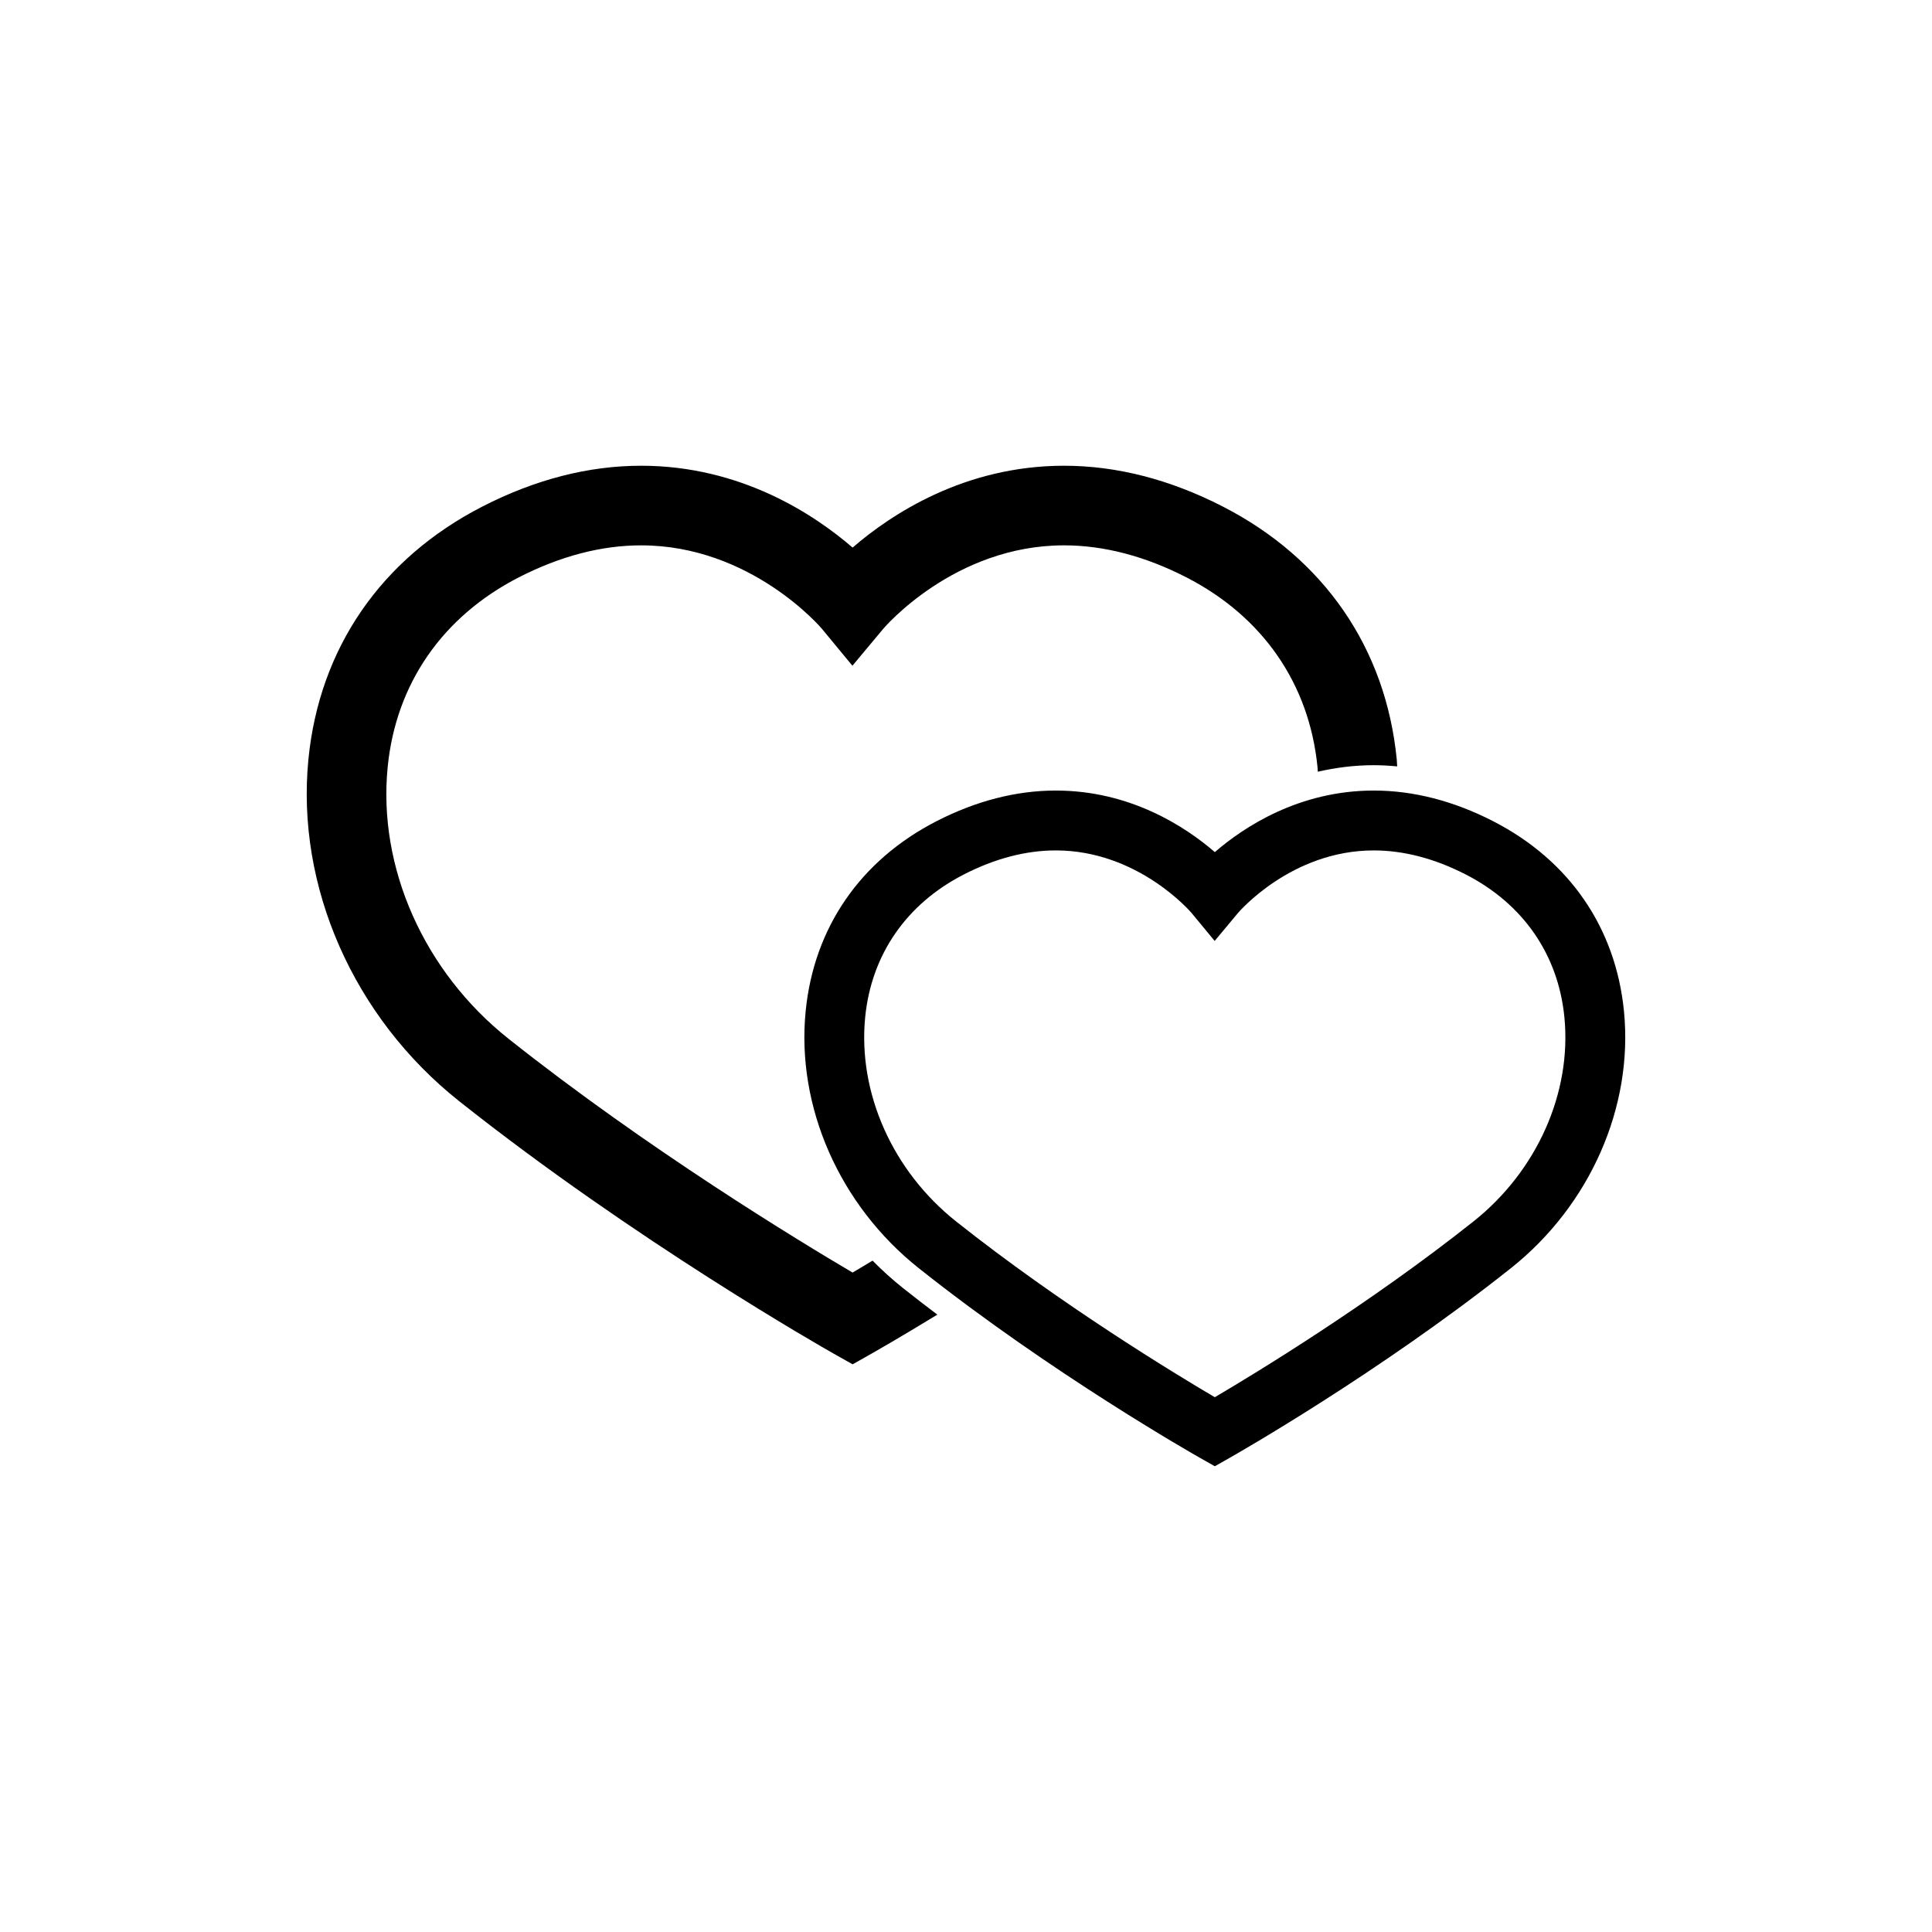
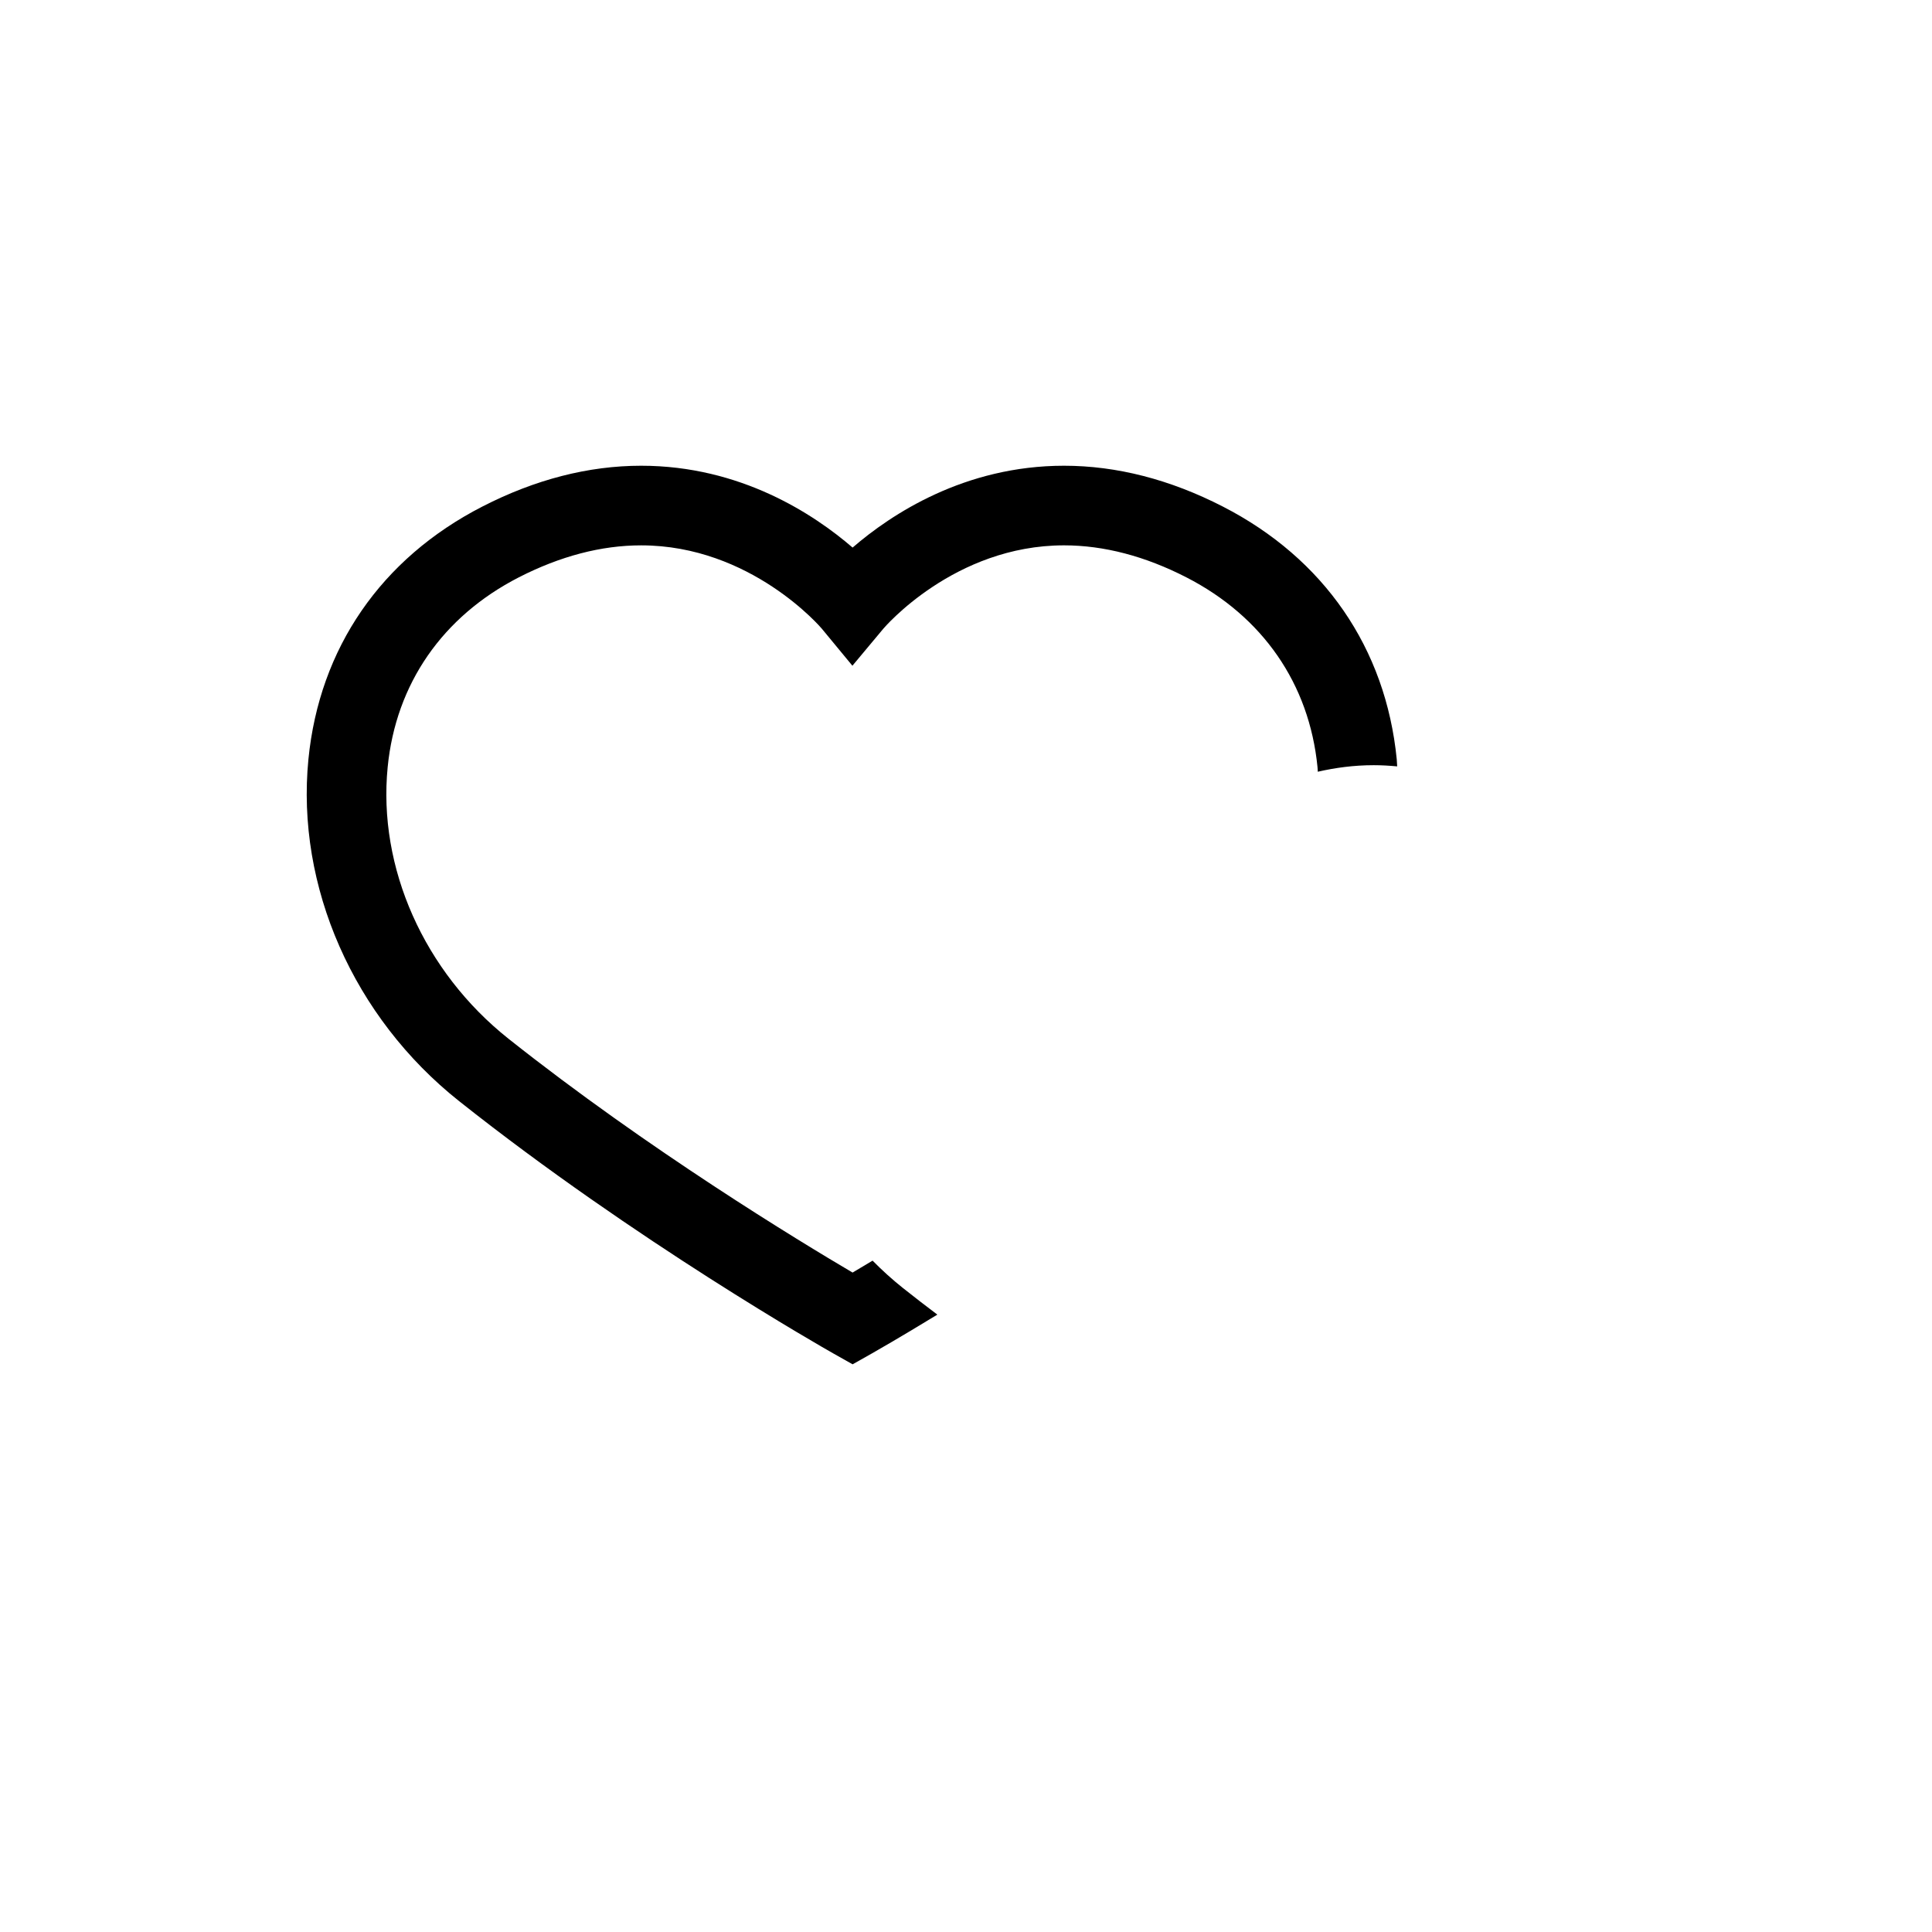
<svg xmlns="http://www.w3.org/2000/svg" fill="#000000" width="800px" height="800px" version="1.1" viewBox="144 144 512 512">
  <g>
    <path d="m383.34 485.38c-2.863-2.277-5.562-4.719-8.098-7.297-2.012 1.211-3.828 2.293-5.297 3.16-14.062-8.277-54.277-32.676-91.176-61.957-22.391-17.77-34.668-45.367-32.031-72.004 2.172-22.043 14.516-39.891 34.738-50.273 10.973-5.621 21.875-8.484 32.434-8.484 29.113 0 47.727 21.891 47.871 22.07l8.117 9.828 8.176-9.789c0.188-0.223 18.785-22.113 47.902-22.113 10.559 0 21.473 2.856 32.434 8.484 20.234 10.383 32.566 28.234 34.742 50.273 0.047 0.406 0.047 0.828 0.074 1.238 4.606-1.055 9.539-1.734 14.836-1.734 2.07 0 4.141 0.125 6.207 0.316-0.051-0.629-0.059-1.266-0.117-1.898-2.91-29.422-19.277-53.207-46.098-66.965-13.98-7.176-28.133-10.812-42.078-10.812-26.375 0-45.797 12.855-56.027 21.688-10.238-8.832-29.668-21.688-56.039-21.688-13.941 0-28.094 3.637-42.066 10.812-26.824 13.758-43.203 37.543-46.109 66.965-3.324 33.711 11.977 68.426 39.934 90.609 46.75 37.102 96.973 65.617 99.09 66.82l5.195 2.926 5.184-2.926c0.73-0.414 7.199-4.09 17.27-10.242-3.027-2.281-6.055-4.613-9.066-7.008z" />
-     <path d="m465.94 532.57-3.906-2.207c-1.594-0.906-39.363-22.344-74.512-50.246-21.023-16.68-32.52-42.785-30.016-68.129 2.18-22.129 14.496-40.008 34.668-50.359 10.508-5.391 21.148-8.125 31.625-8.125 19.84 0 34.445 9.668 42.145 16.312 7.691-6.644 22.297-16.312 42.125-16.312 10.484 0 21.125 2.734 31.633 8.125 20.176 10.352 32.484 28.234 34.668 50.359 2.508 25.348-8.992 51.453-30.012 68.129-35.16 27.902-72.926 49.34-74.52 50.246zm-42.145-163.2c-7.93 0-16.137 2.144-24.383 6.379-15.211 7.805-24.48 21.227-26.129 37.797-1.98 20.035 7.262 40.789 24.094 54.148 27.746 22.016 57.984 40.363 68.559 46.582 10.57-6.219 40.809-24.566 68.543-46.582 16.836-13.359 26.078-34.113 24.098-54.148-1.637-16.57-10.922-29.992-26.129-37.797-8.246-4.231-16.453-6.379-24.395-6.379-21.895 0-35.875 16.453-36.012 16.621l-6.144 7.367-6.106-7.391c-0.109-0.141-14.105-16.598-35.996-16.598z" />
  </g>
</svg>